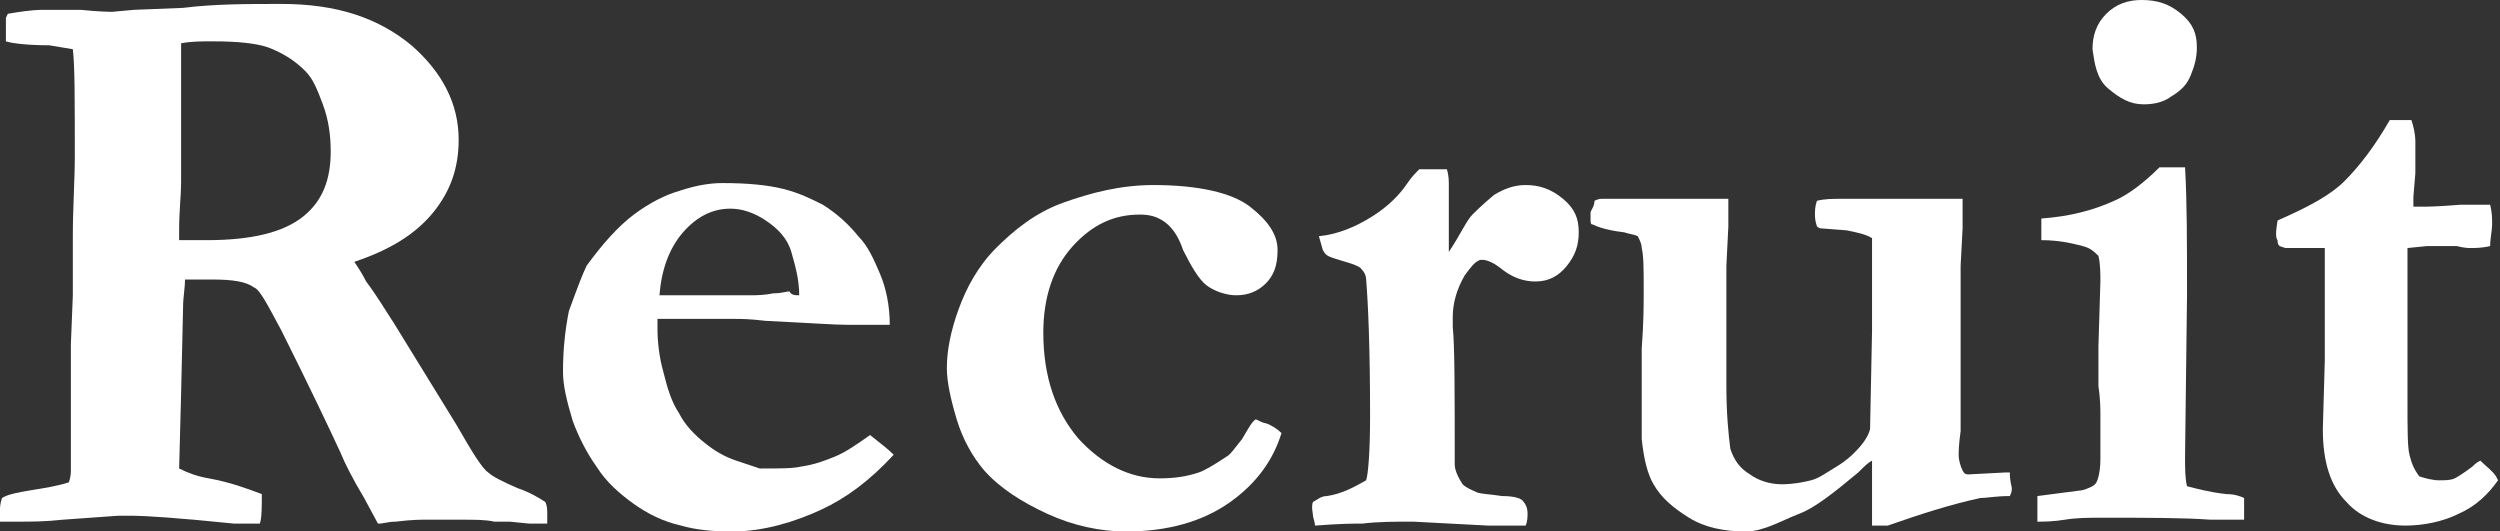
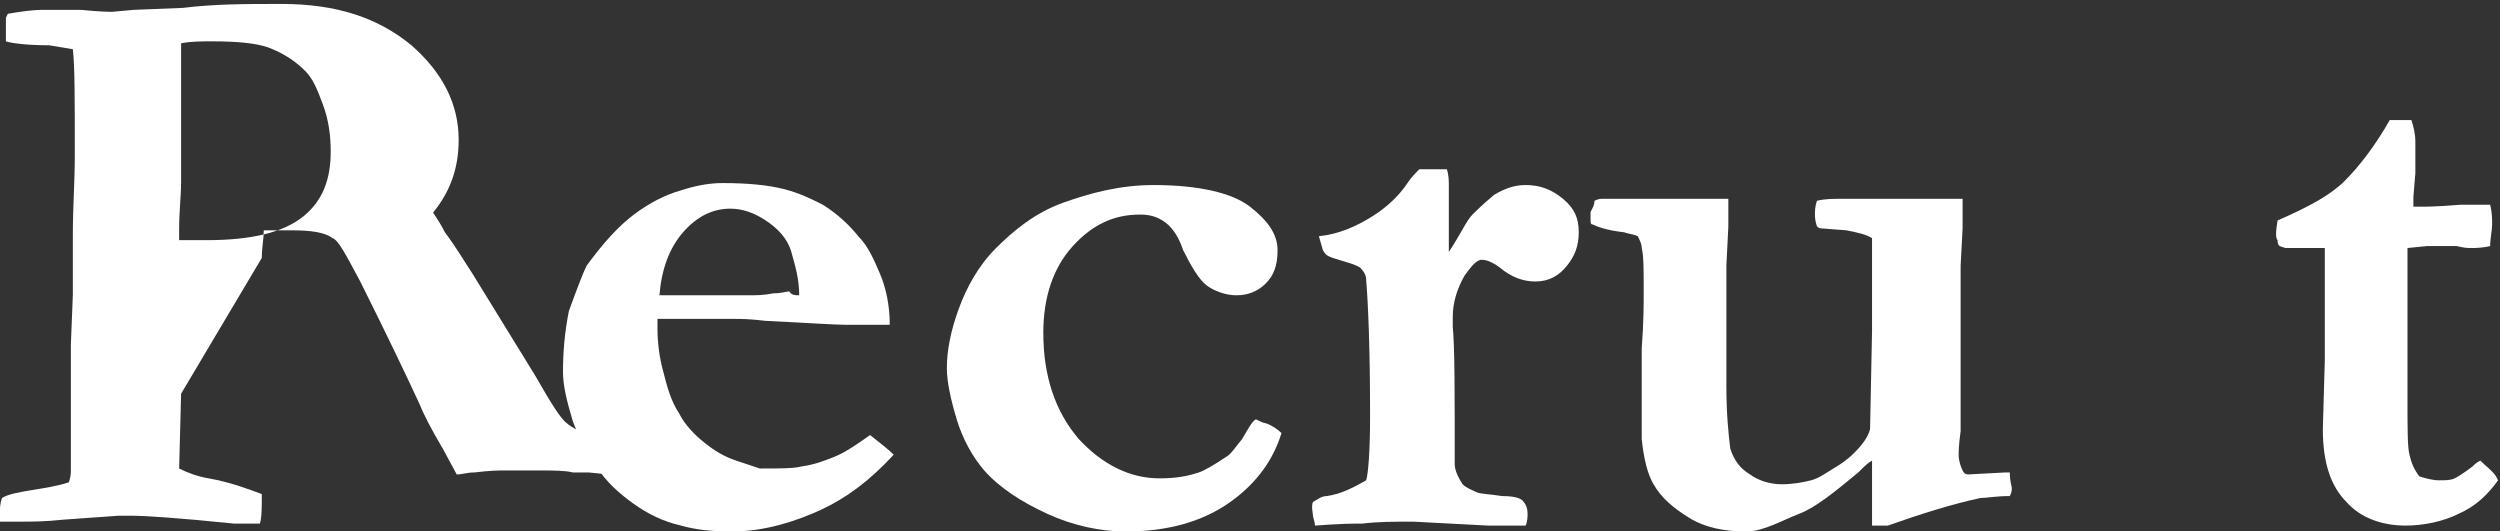
<svg xmlns="http://www.w3.org/2000/svg" version="1.1" id="_レイヤー_1" x="0px" y="0px" viewBox="0 0 127 27" style="enable-background:new 0 0 127 27;" xml:space="preserve">
  <rect x="0" y="0" width="127" height="27" fill="#333333" stroke="none" />
  <style type="text/css">
	.st0{fill:#FFFFFF;}
</style>
-   <path class="st0" d="M0.1,25.3c0.3-0.2,0.9-0.3,1.5-0.4s1.3-0.2,1.9-0.4c0.1-0.3,0.1-0.5,0.1-0.6c0-0.2,0-0.8,0-1.9l0-4.5L3.7,15  l0-1.9l0-1.1c0-1.5,0.1-2.8,0.1-4.1c0-2.8,0-4.6-0.1-5.4L2.5,2.3C1.4,2.3,0.6,2.2,0.3,2.1l0-1.2l0.1-0.2C1,0.6,1.6,0.5,2.2,0.5  c0.3,0,0.9,0,1.9,0c1,0.1,1.5,0.1,1.6,0.1l1.1-0.1l2.5-0.1c1.6-0.2,3.2-0.2,5-0.2c2.8,0,4.9,0.7,6.6,2.1c1.6,1.4,2.4,3,2.4,4.8  c0,1.4-0.4,2.6-1.3,3.7s-2.2,1.9-4,2.5c0.2,0.3,0.4,0.6,0.6,1c0.6,0.8,1,1.5,1.4,2.1l3.2,5.2c0.8,1.4,1.3,2.2,1.6,2.4  c0.2,0.2,0.8,0.5,1.5,0.8c0.6,0.2,1.1,0.5,1.4,0.7c0.1,0.2,0.1,0.4,0.1,0.6c0,0.1,0,0.3,0,0.5h-0.5l-0.4,0l-1-0.1h-0.8  c-0.4-0.1-1-0.1-1.6-0.1l-2,0c-0.1,0-0.6,0-1.4,0.1c-0.4,0-0.6,0.1-0.9,0.1l-0.7-1.3c-0.6-1-1-1.8-1.2-2.3c-0.6-1.3-1.6-3.4-3-6.2  c-0.7-1.3-1.1-2.1-1.4-2.2c-0.4-0.3-1.1-0.4-2.1-0.4c-0.3,0-0.7,0-1.4,0c0,0.4-0.1,0.9-0.1,1.4L9.2,20l-0.1,3.8  c0.4,0.2,0.9,0.4,1.5,0.5c1.1,0.2,1.9,0.5,2.7,0.8c0,0.7,0,1.2-0.1,1.5c-0.3,0-0.4,0-0.5,0l-0.8,0c-2.9-0.3-4.6-0.4-5.1-0.4  c-0.3,0-0.6,0-0.8,0l-2.8,0.2c-0.9,0.1-1.6,0.1-2.3,0.1H0c0-0.3,0-0.5,0-0.6C0,25.8,0,25.6,0.1,25.3L0.1,25.3z M9.1,12.2  c0.6,0,1.1,0,1.4,0c2.3,0,3.9-0.4,4.9-1.2c1-0.8,1.4-1.9,1.4-3.3c0-0.8-0.1-1.6-0.4-2.4s-0.5-1.3-0.9-1.7c-0.5-0.5-1.1-0.9-1.9-1.2  c-0.6-0.2-1.5-0.3-2.8-0.3c-0.6,0-1.1,0-1.6,0.1l0,0.4l0,2.7L9.2,7.1l0,2.2c0,0.6-0.1,1.4-0.1,2.4L9.1,12.2L9.1,12.2z" />
+   <path class="st0" d="M0.1,25.3c0.3-0.2,0.9-0.3,1.5-0.4s1.3-0.2,1.9-0.4c0.1-0.3,0.1-0.5,0.1-0.6c0-0.2,0-0.8,0-1.9l0-4.5L3.7,15  l0-1.9l0-1.1c0-1.5,0.1-2.8,0.1-4.1c0-2.8,0-4.6-0.1-5.4L2.5,2.3C1.4,2.3,0.6,2.2,0.3,2.1l0-1.2l0.1-0.2C1,0.6,1.6,0.5,2.2,0.5  c0.3,0,0.9,0,1.9,0c1,0.1,1.5,0.1,1.6,0.1l1.1-0.1l2.5-0.1c1.6-0.2,3.2-0.2,5-0.2c2.8,0,4.9,0.7,6.6,2.1c1.6,1.4,2.4,3,2.4,4.8  c0,1.4-0.4,2.6-1.3,3.7c0.2,0.3,0.4,0.6,0.6,1c0.6,0.8,1,1.5,1.4,2.1l3.2,5.2c0.8,1.4,1.3,2.2,1.6,2.4  c0.2,0.2,0.8,0.5,1.5,0.8c0.6,0.2,1.1,0.5,1.4,0.7c0.1,0.2,0.1,0.4,0.1,0.6c0,0.1,0,0.3,0,0.5h-0.5l-0.4,0l-1-0.1h-0.8  c-0.4-0.1-1-0.1-1.6-0.1l-2,0c-0.1,0-0.6,0-1.4,0.1c-0.4,0-0.6,0.1-0.9,0.1l-0.7-1.3c-0.6-1-1-1.8-1.2-2.3c-0.6-1.3-1.6-3.4-3-6.2  c-0.7-1.3-1.1-2.1-1.4-2.2c-0.4-0.3-1.1-0.4-2.1-0.4c-0.3,0-0.7,0-1.4,0c0,0.4-0.1,0.9-0.1,1.4L9.2,20l-0.1,3.8  c0.4,0.2,0.9,0.4,1.5,0.5c1.1,0.2,1.9,0.5,2.7,0.8c0,0.7,0,1.2-0.1,1.5c-0.3,0-0.4,0-0.5,0l-0.8,0c-2.9-0.3-4.6-0.4-5.1-0.4  c-0.3,0-0.6,0-0.8,0l-2.8,0.2c-0.9,0.1-1.6,0.1-2.3,0.1H0c0-0.3,0-0.5,0-0.6C0,25.8,0,25.6,0.1,25.3L0.1,25.3z M9.1,12.2  c0.6,0,1.1,0,1.4,0c2.3,0,3.9-0.4,4.9-1.2c1-0.8,1.4-1.9,1.4-3.3c0-0.8-0.1-1.6-0.4-2.4s-0.5-1.3-0.9-1.7c-0.5-0.5-1.1-0.9-1.9-1.2  c-0.6-0.2-1.5-0.3-2.8-0.3c-0.6,0-1.1,0-1.6,0.1l0,0.4l0,2.7L9.2,7.1l0,2.2c0,0.6-0.1,1.4-0.1,2.4L9.1,12.2L9.1,12.2z" />
  <path class="st0" d="M28.9,15.8c0.4-1.1,0.7-1.9,0.9-2.3c0.8-1.1,1.6-2,2.4-2.6c0.8-0.6,1.6-1,2.3-1.2c0.9-0.3,1.6-0.4,2.2-0.4  c1.3,0,2.3,0.1,3.1,0.3c0.8,0.2,1.4,0.5,2,0.8c0.8,0.5,1.4,1.1,1.8,1.6c0.5,0.5,0.8,1.2,1.1,1.9c0.3,0.7,0.5,1.6,0.5,2.6l-2.2,0  c-0.6,0-2-0.1-4.1-0.2c-0.8-0.1-1.3-0.1-1.6-0.1c-0.1,0-0.8,0-2.2,0h-1.7c0,0.2,0,0.4,0,0.5c0,0.7,0.1,1.5,0.3,2.2  c0.2,0.8,0.4,1.5,0.8,2.1c0.3,0.6,0.8,1.1,1.3,1.5c0.5,0.4,1,0.7,1.6,0.9l1.2,0.4c1,0,1.7,0,2.1-0.1c0.7-0.1,1.2-0.3,1.7-0.5  c0.5-0.2,1.1-0.6,1.8-1.1c0.5,0.4,0.9,0.7,1.2,1c-1.2,1.3-2.4,2.2-3.7,2.8S38.8,27,37.2,27c-1.1,0-1.9-0.1-2.6-0.3  c-0.9-0.2-1.7-0.6-2.4-1.1s-1.4-1.1-1.9-1.9c-0.5-0.7-0.9-1.5-1.2-2.3c-0.3-1-0.5-1.8-0.5-2.5C28.6,17.8,28.7,16.8,28.9,15.8z   M40.6,15c0-0.8-0.2-1.5-0.4-2.2s-0.7-1.2-1.3-1.6c-0.6-0.4-1.2-0.6-1.8-0.6c-0.9,0-1.7,0.4-2.4,1.2s-1.1,1.9-1.2,3.2l4.6,0  c0.3,0,0.7,0,1.2-0.1c0.4,0,0.7-0.1,0.8-0.1C40.2,15,40.4,15,40.6,15L40.6,15z" />
  <path class="st0" d="M63.8,21.3c0.2,0.1,0.4,0.2,0.5,0.2c0.3,0.1,0.6,0.3,0.8,0.5c-0.4,1.3-1.2,2.5-2.6,3.5c-1.4,1-3.2,1.5-5.3,1.5  c-1.3,0-2.7-0.3-4-0.9c-1.3-0.6-2.4-1.3-3.2-2.2c-0.6-0.7-1.1-1.6-1.4-2.6s-0.5-1.9-0.5-2.6c0-0.9,0.2-1.9,0.6-3  c0.4-1.1,1-2.2,1.9-3.1s2-1.8,3.4-2.3s2.9-0.9,4.6-0.9c2.3,0,4,0.4,4.9,1.1c0.9,0.7,1.4,1.4,1.4,2.2s-0.2,1.3-0.6,1.7  c-0.4,0.4-0.9,0.6-1.5,0.6c-0.5,0-1.1-0.2-1.5-0.5s-0.8-1-1.2-1.8c-0.2-0.6-0.5-1.1-0.9-1.4c-0.4-0.3-0.8-0.4-1.3-0.4  c-1.3,0-2.4,0.5-3.4,1.6s-1.5,2.6-1.5,4.4c0,2.2,0.6,4,1.8,5.4c1.2,1.3,2.6,2,4.1,2c0.8,0,1.4-0.1,2-0.3c0.3-0.1,0.8-0.4,1.4-0.8  c0.2-0.1,0.4-0.4,0.8-0.9C63.4,21.8,63.6,21.4,63.8,21.3L63.8,21.3z" />
  <path class="st0" d="M66.7,25.5c0.2-0.1,0.4-0.3,0.7-0.3c0.7-0.1,1.3-0.4,2-0.8c0.1-0.3,0.2-1.4,0.2-3.3c0-3.4-0.1-5.7-0.2-6.9  c0-0.2-0.1-0.4-0.3-0.6c-0.3-0.2-0.8-0.3-1.4-0.5c-0.3-0.1-0.4-0.2-0.5-0.4L67,12c1-0.1,1.9-0.5,2.7-1s1.4-1.1,1.8-1.7  c0.2-0.3,0.4-0.5,0.6-0.7l1.4,0c0.1,0.3,0.1,0.6,0.1,0.8c0,0.1,0,0.3,0,0.5c0,0.5,0,0.9,0,1.2c0,0.1,0,0.7,0,1.7  c0.6-0.9,0.9-1.6,1.2-1.9c0.1-0.1,0.5-0.5,1.1-1c0.5-0.3,1-0.5,1.6-0.5c0.7,0,1.3,0.2,1.9,0.7s0.8,1,0.8,1.7s-0.2,1.2-0.6,1.7  c-0.4,0.5-0.9,0.8-1.6,0.8c-0.6,0-1.2-0.2-1.8-0.7c-0.4-0.3-0.7-0.4-0.9-0.4l-0.1,0c-0.3,0.1-0.5,0.4-0.8,0.8  c-0.4,0.7-0.6,1.4-0.6,2.1l0,0.5c0.1,1,0.1,3.3,0.1,7c0,0.3,0.2,0.7,0.4,1c0.2,0.2,0.5,0.3,0.7,0.4s0.7,0.1,1.3,0.2  c0.6,0,1,0.1,1.1,0.3c0.1,0.1,0.2,0.3,0.2,0.6c0,0.1,0,0.4-0.1,0.6h-1.9l-3.8-0.2c-1,0-1.8,0-2.6,0.1h-0.3c-0.1,0-0.8,0-2.1,0.1  c0-0.2-0.1-0.4-0.1-0.5S66.6,25.7,66.7,25.5L66.7,25.5z" />
  <path class="st0" d="M81,10.2c0.2-0.1,0.3-0.1,0.4-0.1h6l0.4,0l0,1.4l-0.1,2l0,1l0,3v2.1c0,1.4,0.1,2.4,0.2,3.2c0.2,0.6,0.5,1,1,1.3  c0.4,0.3,1,0.5,1.6,0.5c0.6,0,1.1-0.1,1.5-0.2c0.4-0.1,0.8-0.4,1.3-0.7c0.5-0.3,0.8-0.6,0.9-0.7c0.4-0.4,0.7-0.8,0.8-1.2l0.1-5  c0-0.5,0-0.9,0-1.3s0-0.8,0-1.3s0-0.8,0-0.9l0-0.8l0-0.4c-0.3-0.2-0.8-0.3-1.3-0.4l-1.3-0.1c-0.1,0-0.2-0.1-0.2-0.1  c-0.1-0.3-0.1-0.5-0.1-0.6c0-0.2,0-0.4,0.1-0.7c0.4-0.1,0.8-0.1,1.2-0.1l3.1,0c0.8,0,1.9,0,3.1,0l0,1.5l-0.1,1.9l0,2.4l0,3.5l0,1.5  l0,1c-0.1,0.7-0.1,1.1-0.1,1.2c0,0.3,0.1,0.6,0.2,0.8c0.1,0.2,0.2,0.2,0.3,0.2l1.9-0.1l0.2,0c0,0.5,0.1,0.7,0.1,0.8  c0,0.1,0,0.2-0.1,0.4c-0.7,0-1.2,0.1-1.5,0.1c-1.4,0.3-3,0.8-4.7,1.4l-0.8,0l0-3.3c-0.2,0.1-0.4,0.3-0.7,0.6c-1.2,1-2.2,1.8-3,2.1  S89.6,27,88.7,27c-1.1,0-2.1-0.2-2.9-0.7c-0.8-0.5-1.4-1-1.8-1.7c-0.3-0.5-0.5-1.3-0.6-2.3c0-0.3,0-1.6,0-4l0-0.6  c0.1-1.3,0.1-2.3,0.1-2.9c0-1.1,0-1.8-0.1-2.2c0-0.2-0.1-0.4-0.2-0.6c-0.2-0.1-0.4-0.1-0.7-0.2c-0.9-0.1-1.4-0.3-1.6-0.4  c-0.1,0-0.1-0.1-0.1-0.3c0-0.1,0-0.2,0-0.3S81,10.5,81,10.2L81,10.2z" />
-   <path class="st0" d="M103.5,26.5l0-1.3l2.3-0.3c0.3-0.1,0.6-0.2,0.7-0.4s0.2-0.6,0.2-1.2v-0.2c0-0.2,0-0.5,0-0.9s0-0.8,0-1.1  c0-0.3,0-0.8-0.1-1.5l0-1l0-1l0.1-3.3c0-0.4,0-0.9-0.1-1.3c-0.2-0.2-0.4-0.4-0.8-0.5c-0.4-0.1-1.1-0.3-2.1-0.3v-1.1  c1.4-0.1,2.6-0.4,3.7-0.9c0.7-0.3,1.5-0.9,2.3-1.7h1.3c0.1,1.7,0.1,3.8,0.1,6.5l-0.1,8.2c0,0.6,0,1.1,0.1,1.5c0.4,0.1,1.1,0.3,2,0.4  c0.4,0,0.7,0.1,0.9,0.2l0,1.1c-0.4,0-0.6,0-0.8,0c-0.2,0-0.5,0-0.9,0c-1.4-0.1-3.2-0.1-5.5-0.1c-0.7,0-1.3,0-1.9,0.1  S103.8,26.5,103.5,26.5L103.5,26.5z M106.3,2.5c0-0.7,0.2-1.3,0.7-1.8c0.5-0.5,1.1-0.7,1.8-0.7c0.8,0,1.4,0.2,2,0.7s0.8,1,0.8,1.7  c0,0.5-0.1,0.9-0.3,1.4s-0.5,0.8-1,1.1c-0.4,0.3-0.9,0.4-1.4,0.4c-0.7,0-1.2-0.3-1.8-0.8S106.4,3.2,106.3,2.5L106.3,2.5z" />
  <path class="st0" d="M115.7,11.2c1.6-0.7,2.7-1.3,3.4-2s1.5-1.7,2.3-3.1h1.1c0.1,0.3,0.2,0.7,0.2,1.1c0,0.7,0,1.2,0,1.6l-0.1,1.2  c0,0.1,0,0.2,0,0.5l0.5,0c0.1,0,0.7,0,1.9-0.1c0.1,0,0.6,0,1.5,0c0.1,0.4,0.1,0.7,0.1,1c0,0.3-0.1,0.7-0.1,1.1  c-0.4,0.1-0.8,0.1-1,0.1c-0.1,0-0.3,0-0.7-0.1h-1.1l-0.4,0l-1,0.1l0,7.7c0,1.5,0,2.4,0.1,2.8c0.1,0.4,0.2,0.7,0.5,1.1  c0.3,0.1,0.7,0.2,1,0.2s0.6,0,0.8-0.1c0.2-0.1,0.5-0.3,0.9-0.6c0.1-0.1,0.2-0.2,0.4-0.3c0.3,0.3,0.6,0.5,0.8,0.8l0.1,0.2  c-0.5,0.7-1.1,1.3-2,1.7c-0.8,0.4-1.8,0.6-2.7,0.6c-1.2,0-2.3-0.4-3-1.2c-0.8-0.8-1.2-2-1.2-3.7l0.1-3.5v-5.7l-0.6,0l-1.4,0  l-0.3-0.1c-0.1-0.1-0.1-0.2-0.1-0.3C115.6,12.1,115.6,11.8,115.7,11.2L115.7,11.2z" />
</svg>